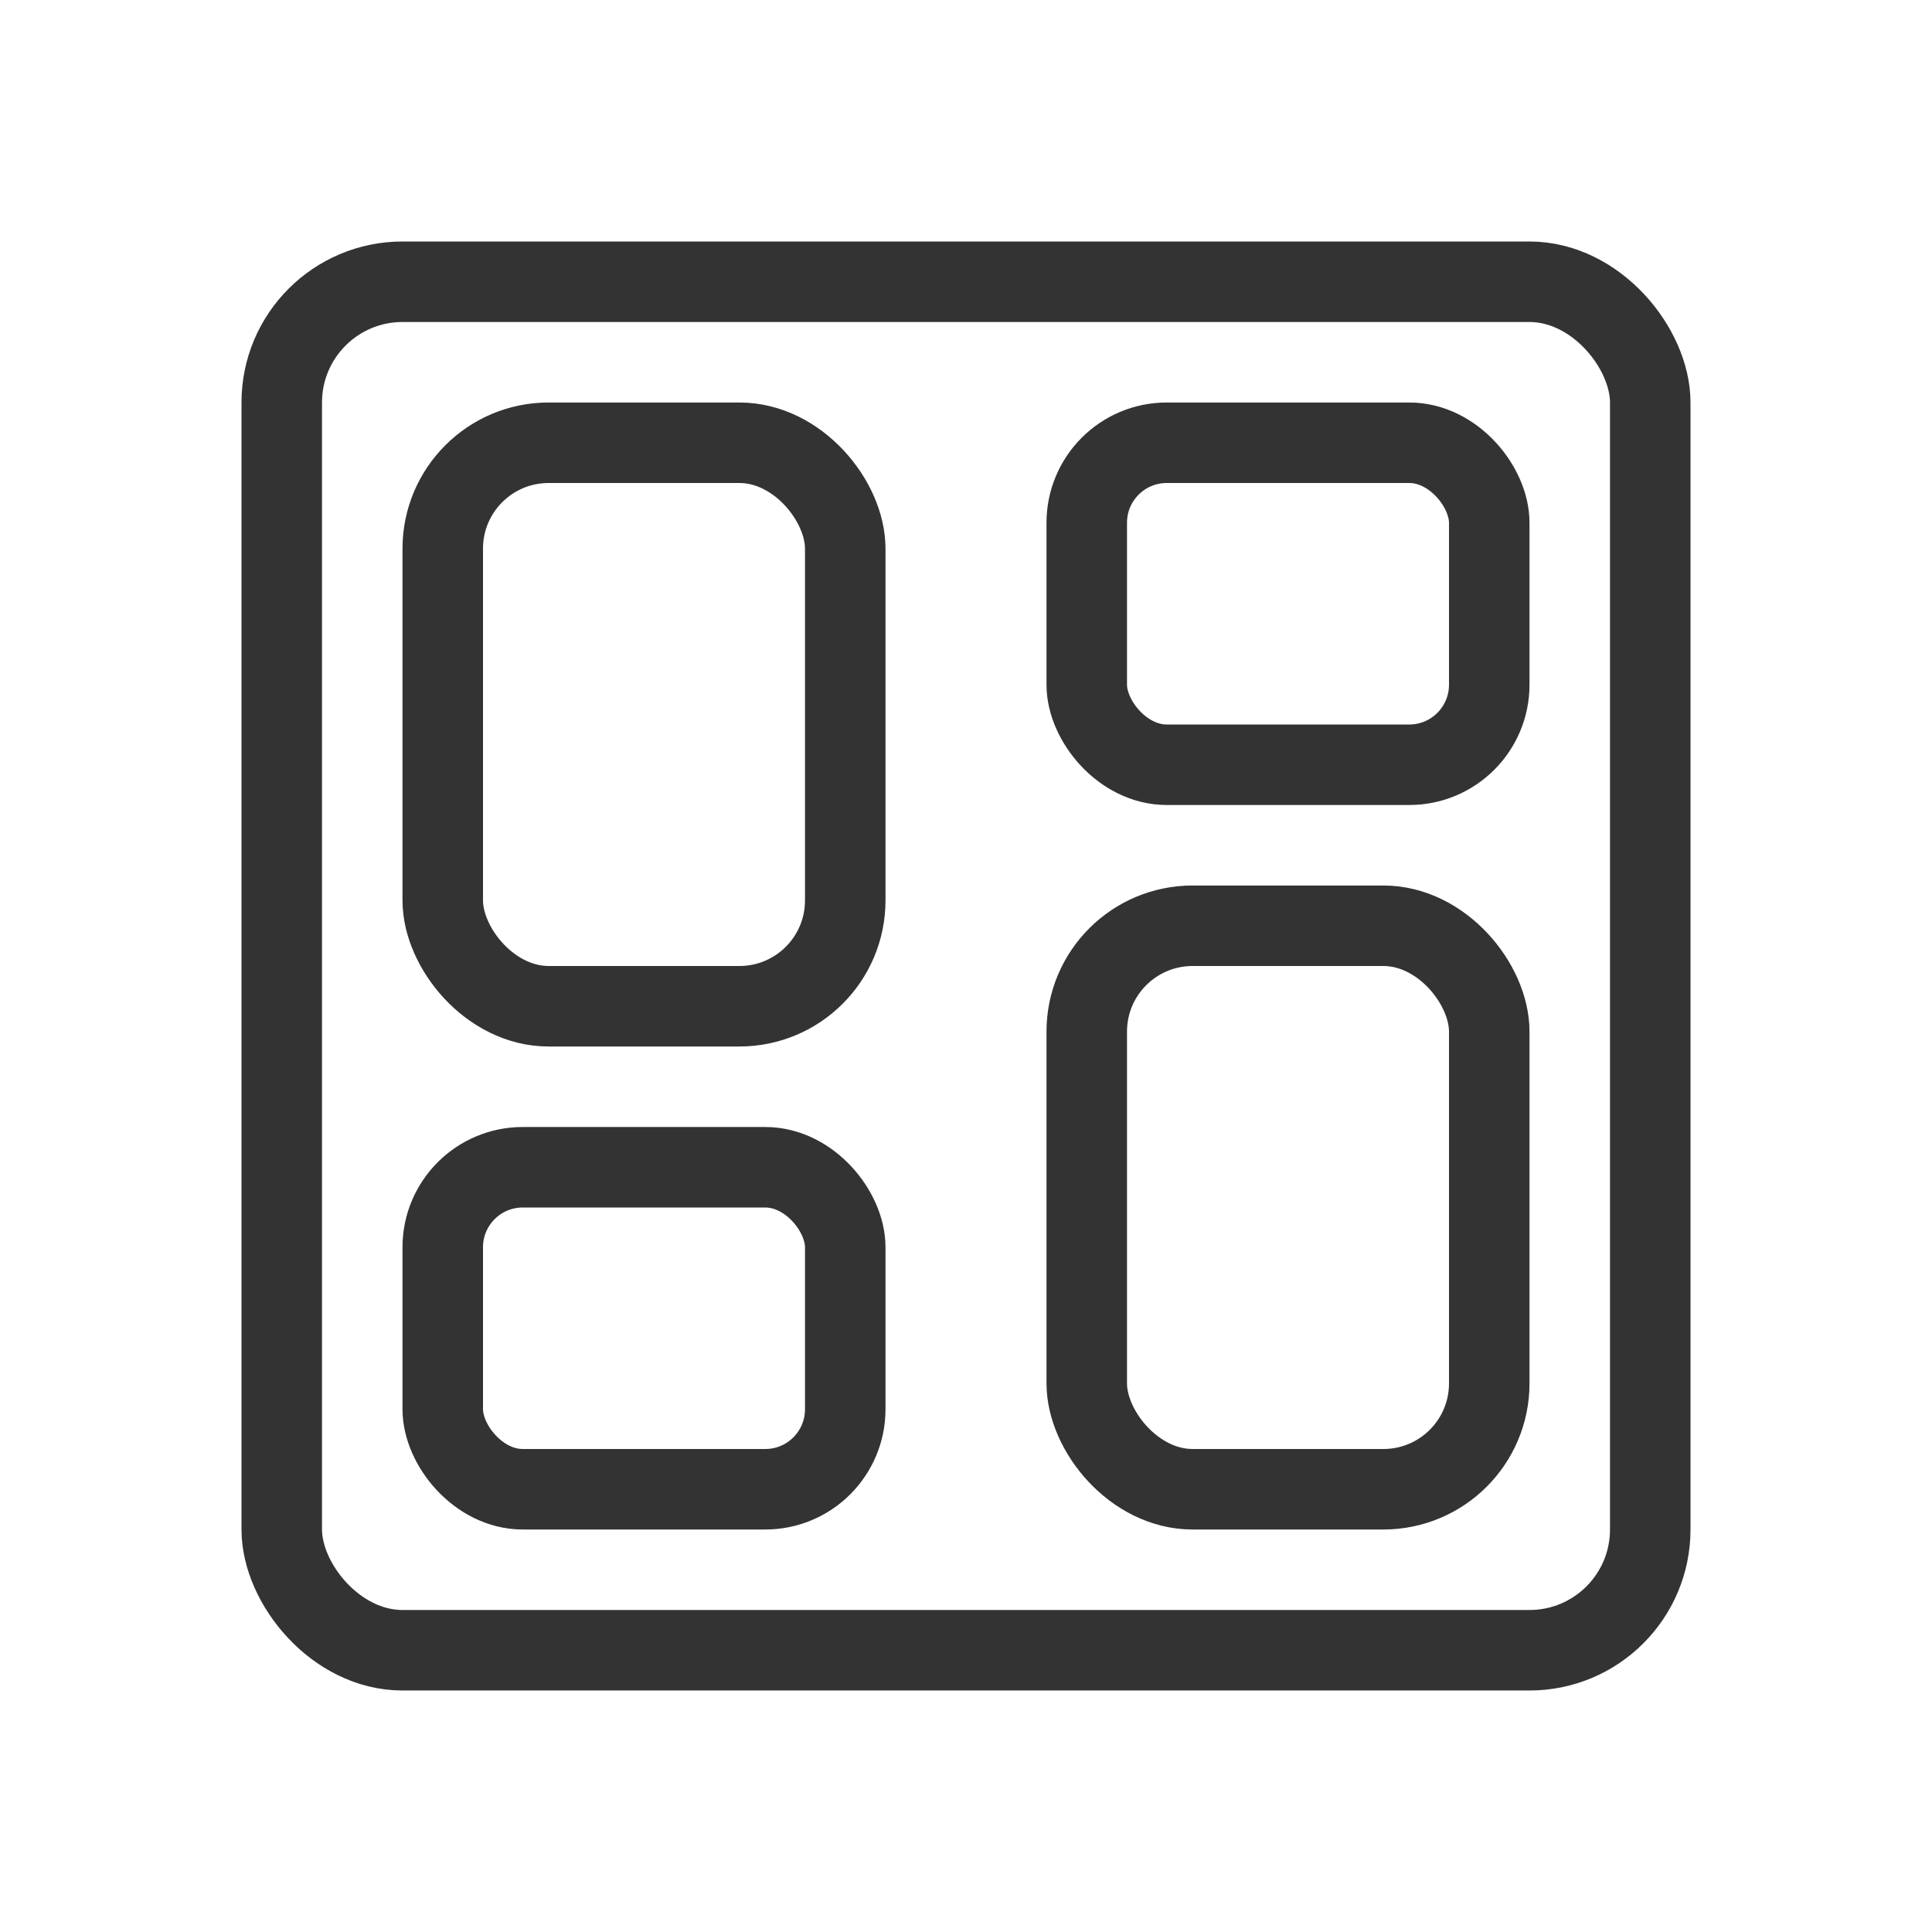
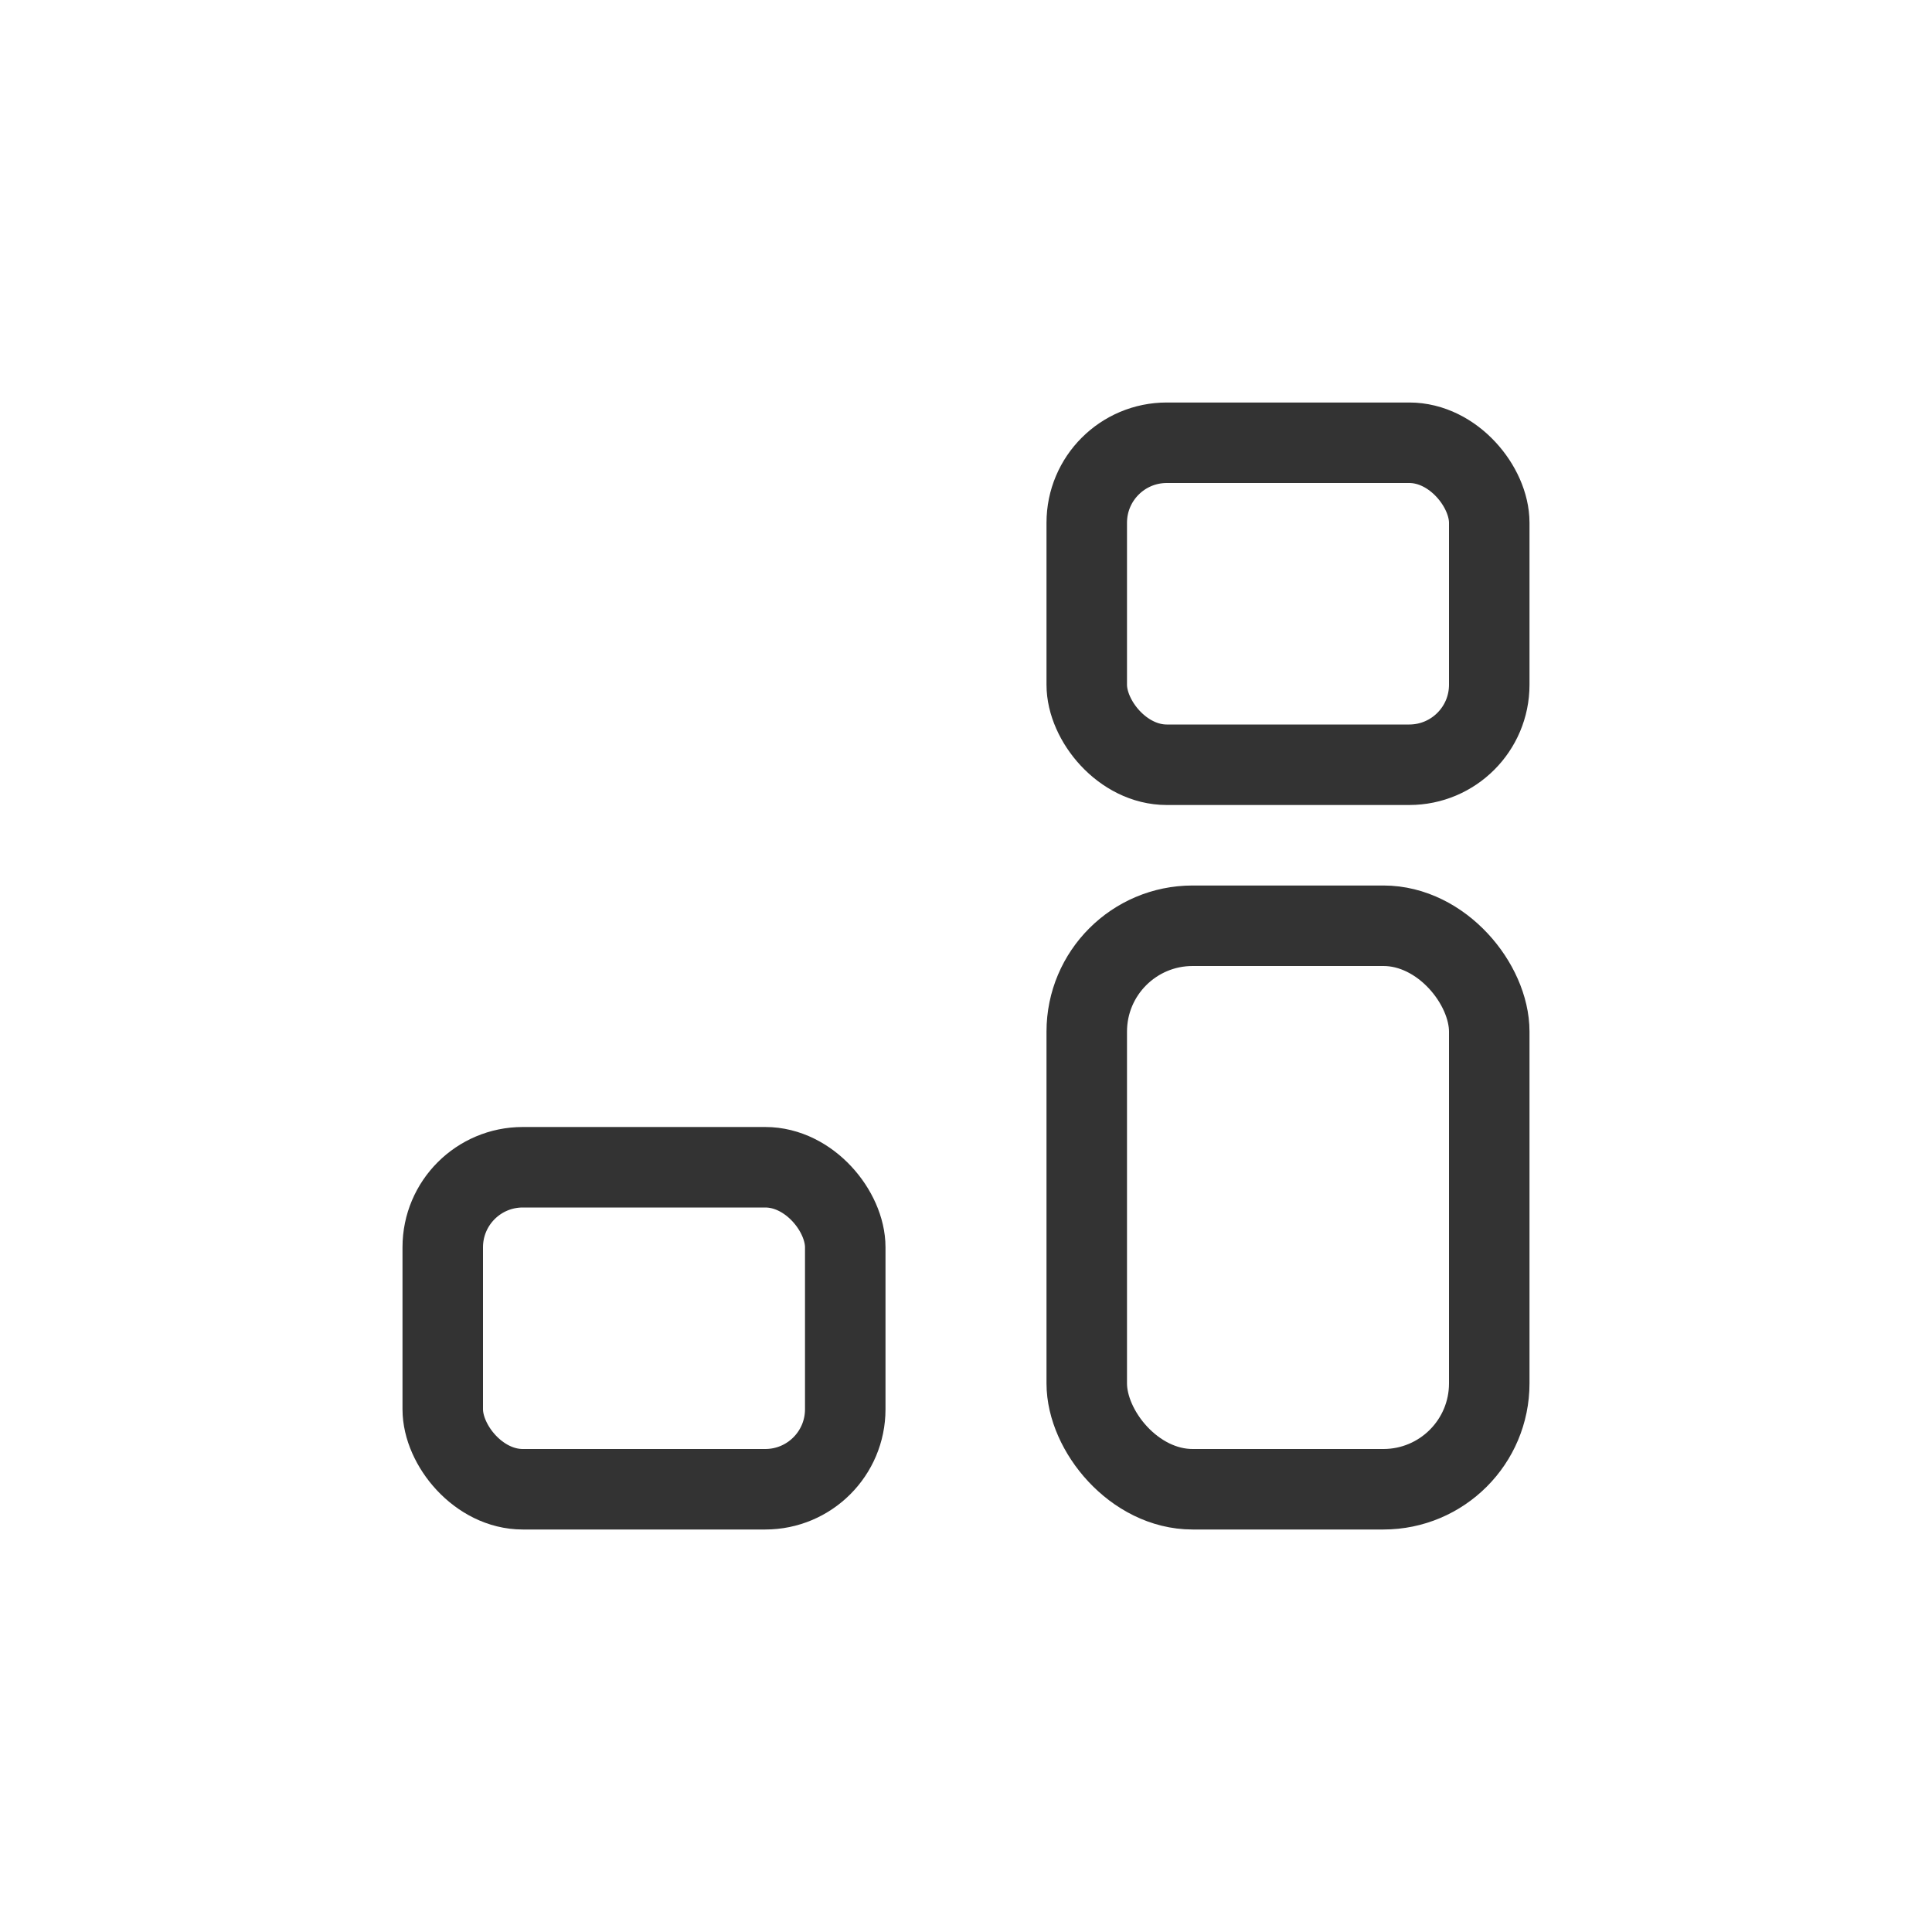
<svg xmlns="http://www.w3.org/2000/svg" id="Layer_1" data-name="Layer 1" viewBox="0 0 192 192">
  <defs>
    <style>.cls-1,.cls-2,.cls-3{fill:none;}.cls-1,.cls-2{stroke:#333;stroke-linecap:round;stroke-width:8px;}.cls-1{stroke-miterlimit:10;}.cls-2{stroke-linejoin:round;}</style>
  </defs>
  <title>dashboard-in-app</title>
  <rect class="cls-1" x="108" y="44" width="40" height="32" rx="7.95" />
  <rect class="cls-1" x="44" y="116" width="40" height="32" rx="7.95" />
-   <rect class="cls-1" x="44" y="44" width="40" height="56" rx="10.52" />
  <rect class="cls-1" x="108" y="92" width="40" height="56" rx="10.52" />
-   <rect class="cls-2" x="28" y="28" width="136" height="136" rx="12" />
  <rect class="cls-3" width="192" height="192" />
</svg>